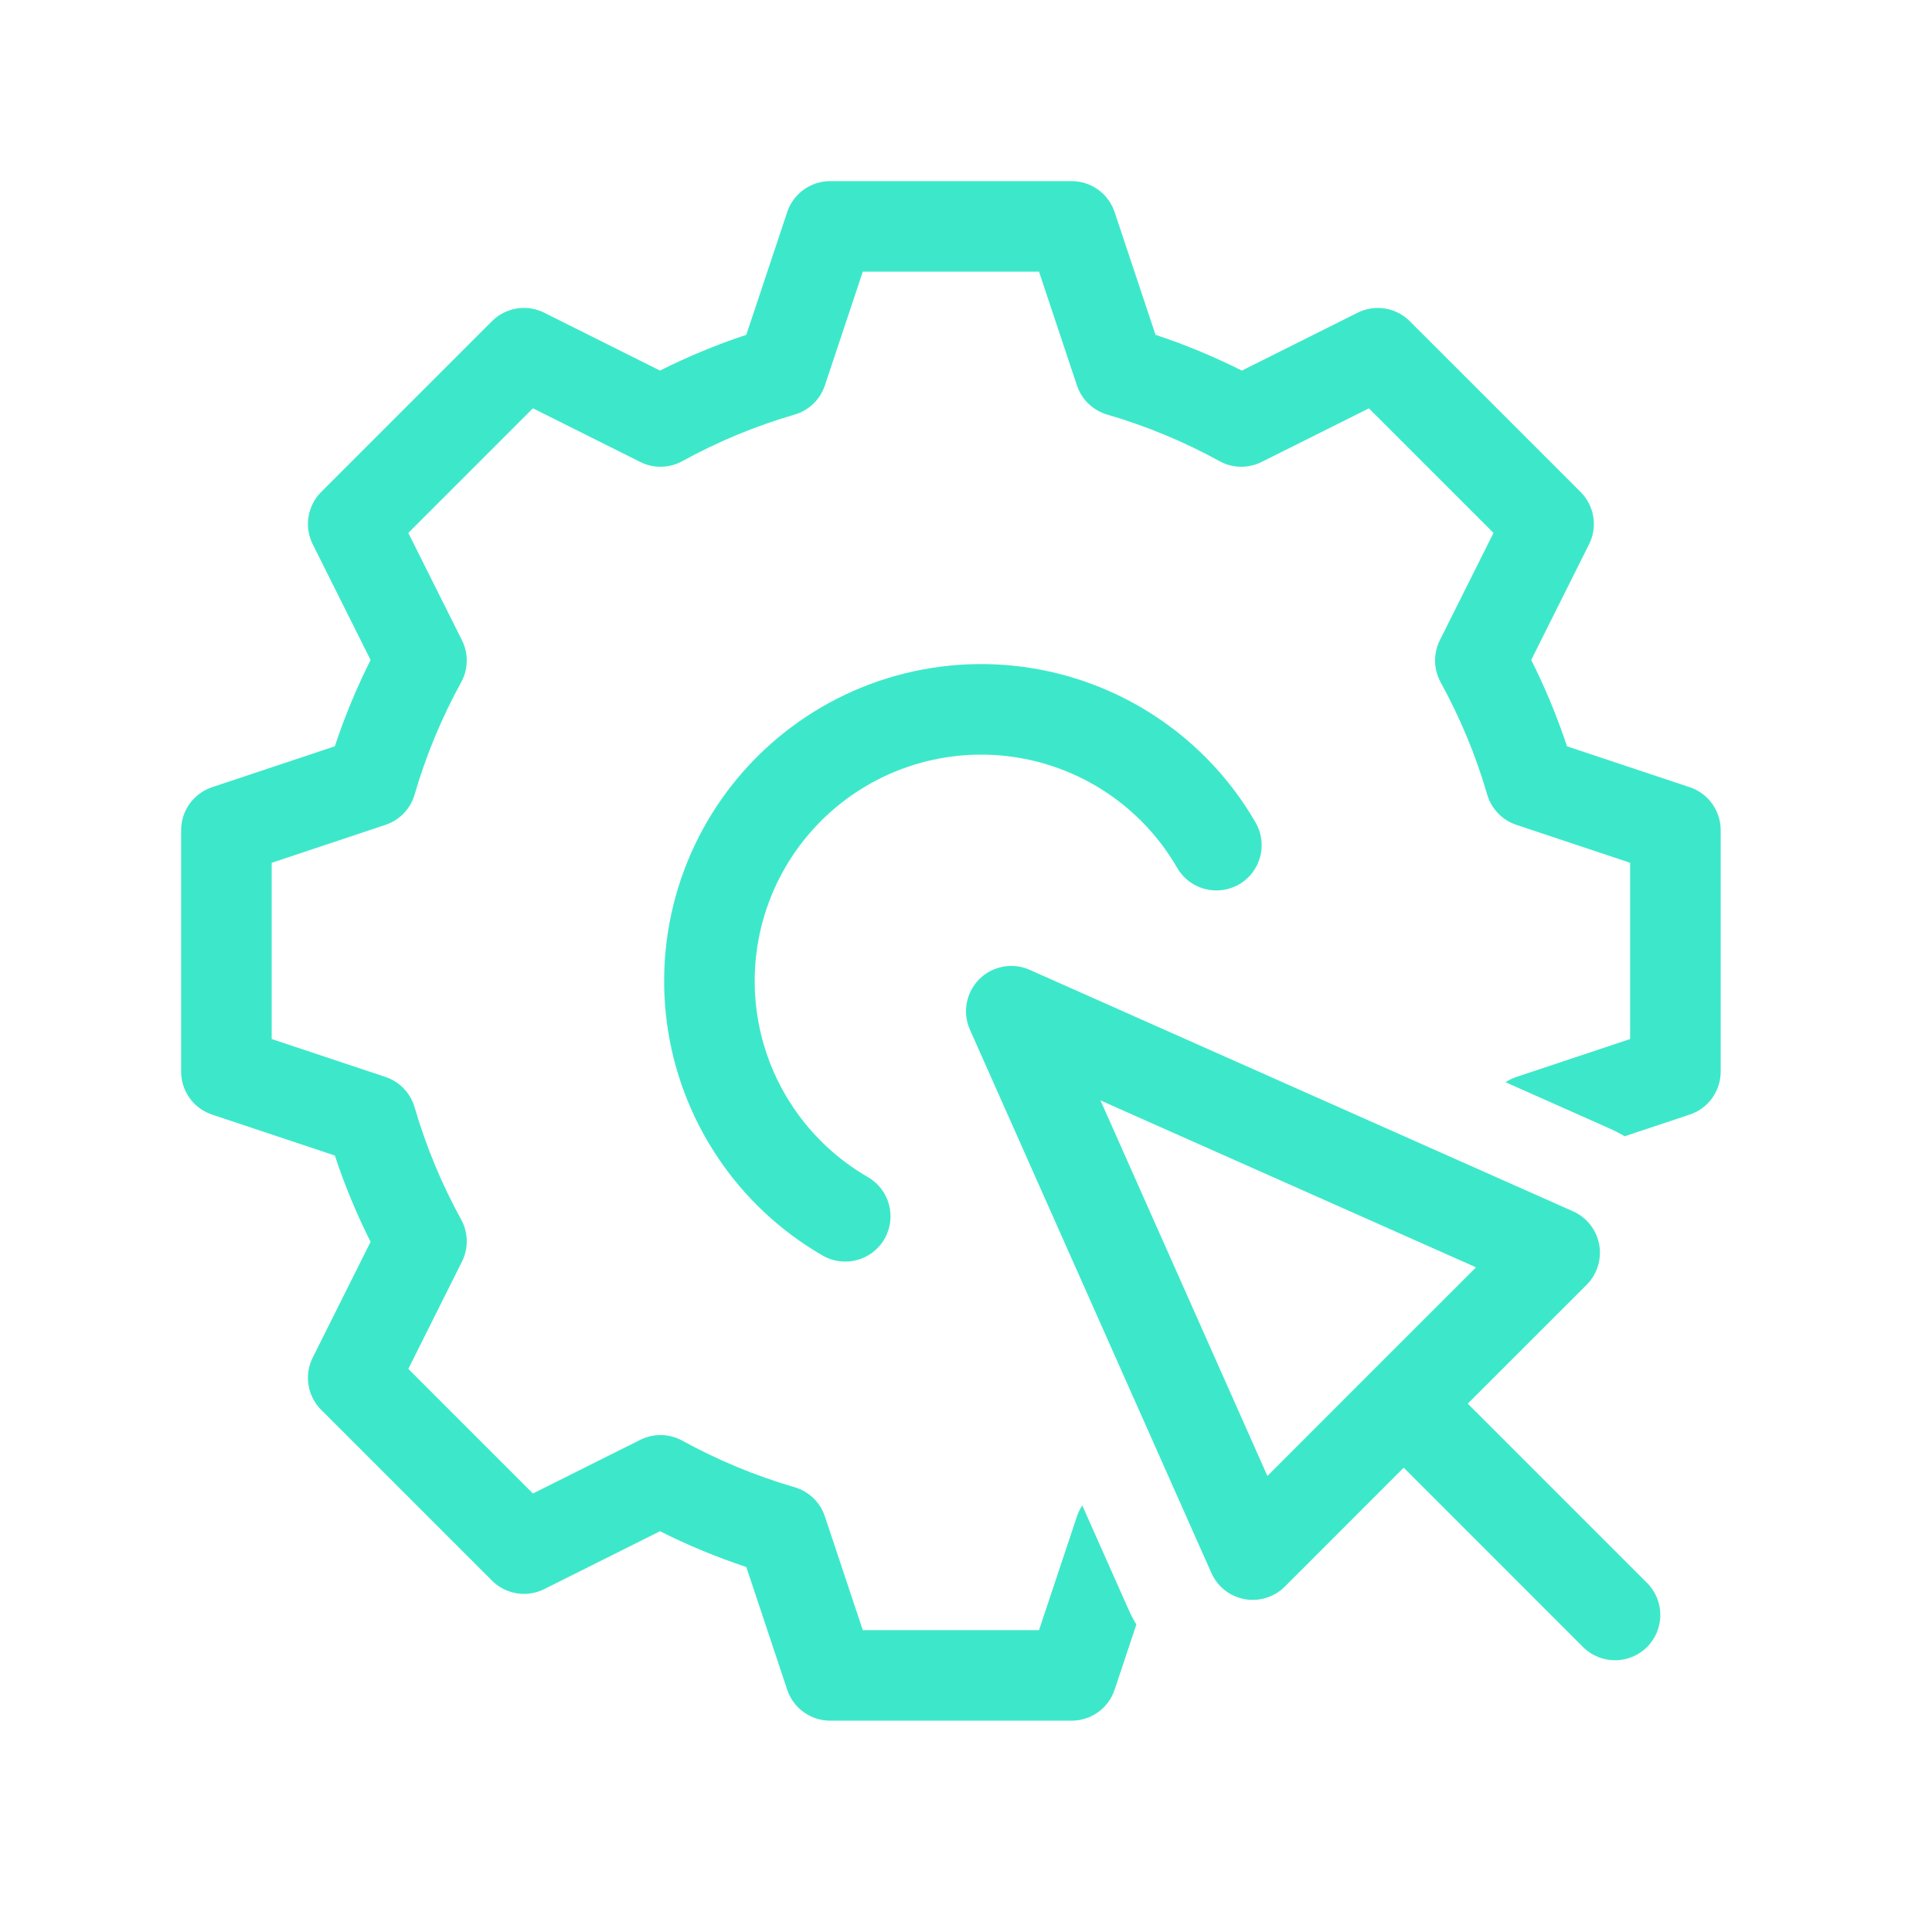
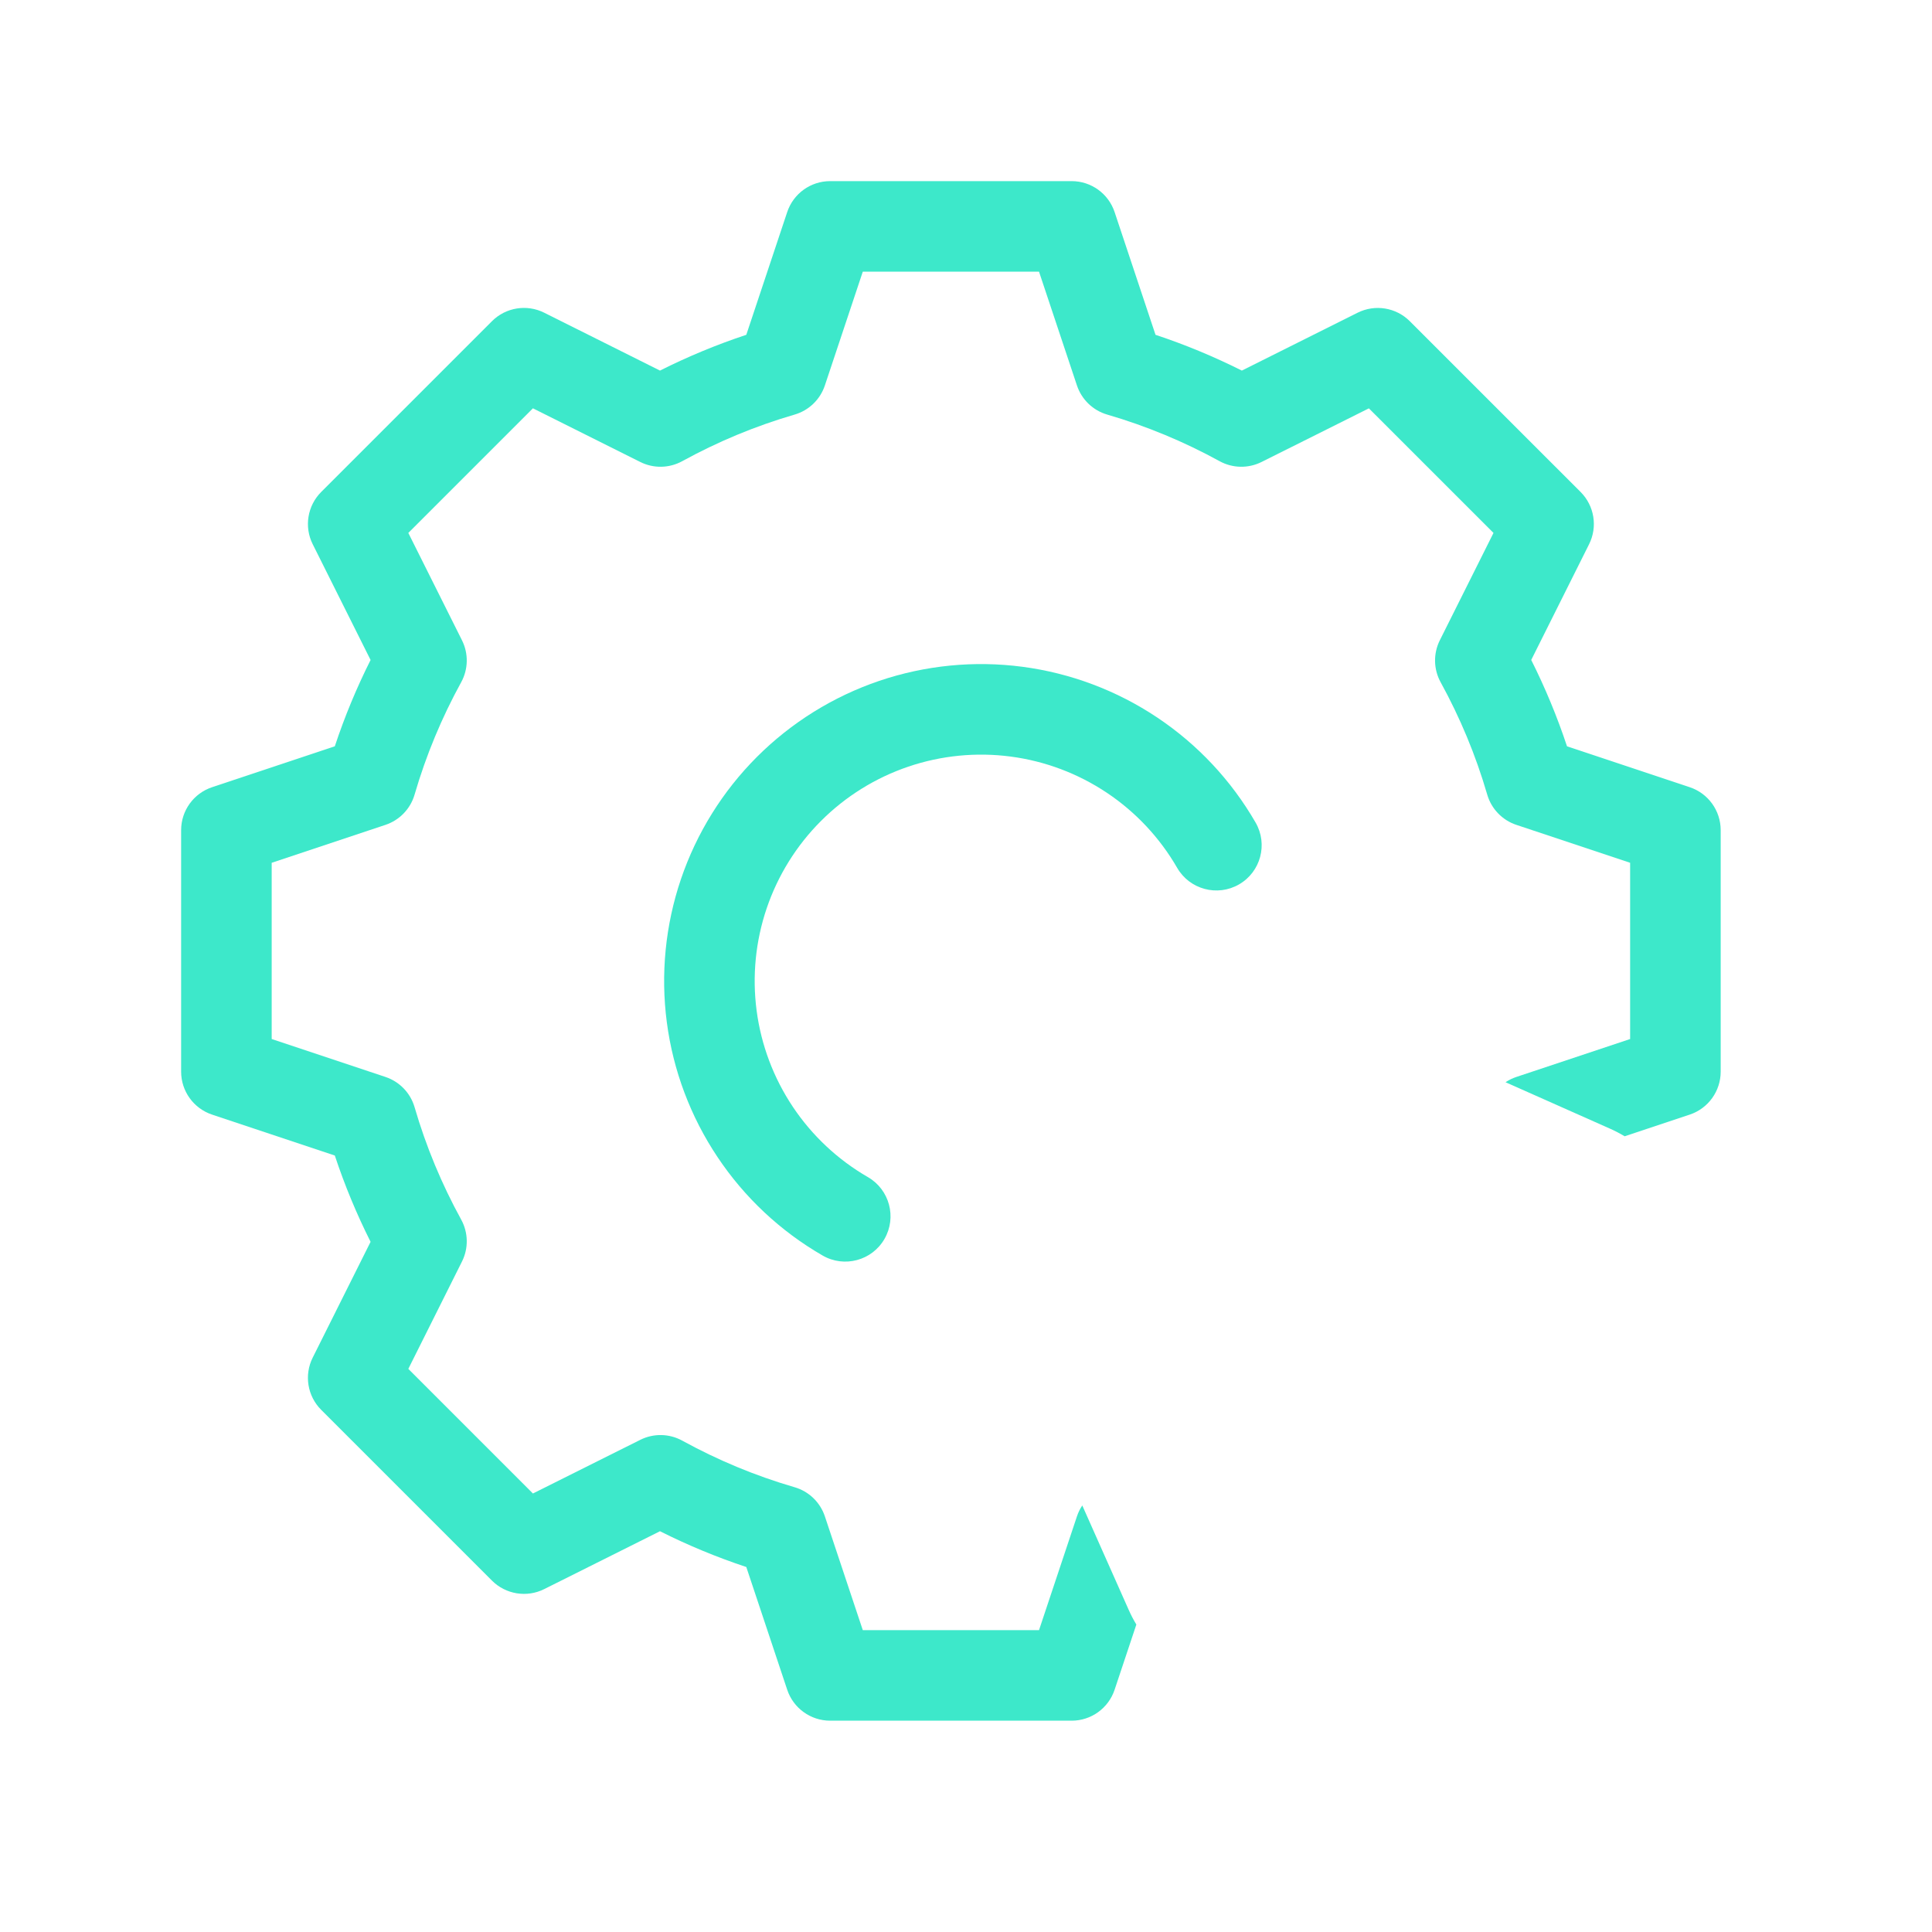
<svg xmlns="http://www.w3.org/2000/svg" width="64" height="64" viewBox="0 0 64 64" fill="none">
  <path d="M26.077 7.026C26.281 6.413 26.854 6 27.5 6H35.5C36.146 6 36.719 6.413 36.923 7.026L38.278 11.091C39.265 11.418 40.22 11.816 41.138 12.276L44.971 10.36C45.548 10.071 46.246 10.184 46.702 10.641L52.359 16.297C52.816 16.754 52.929 17.451 52.64 18.029L50.724 21.862C51.184 22.78 51.582 23.735 51.909 24.722L55.974 26.077C56.587 26.281 57 26.854 57 27.5V35.5C57 36.146 56.587 36.719 55.974 36.923L53.819 37.641C53.662 37.547 53.498 37.461 53.328 37.386L49.873 35.85C49.983 35.777 50.103 35.718 50.232 35.675L54 34.419V28.581L50.232 27.325C49.764 27.169 49.403 26.794 49.266 26.321C48.886 25.016 48.366 23.771 47.724 22.602C47.486 22.17 47.476 21.649 47.697 21.208L49.474 17.654L45.346 13.527L41.792 15.303C41.351 15.524 40.83 15.514 40.398 15.276C39.229 14.634 37.984 14.114 36.679 13.734C36.206 13.597 35.831 13.236 35.675 12.768L34.419 9H28.581L27.325 12.768C27.169 13.236 26.794 13.597 26.321 13.734C25.016 14.114 23.771 14.634 22.602 15.276C22.17 15.514 21.649 15.524 21.209 15.303L17.654 13.526L13.526 17.654L15.303 21.209C15.524 21.649 15.514 22.17 15.276 22.602C14.634 23.771 14.114 25.016 13.734 26.321C13.597 26.794 13.236 27.169 12.768 27.325L9 28.581V34.419L12.768 35.675C13.236 35.831 13.597 36.206 13.734 36.679C14.114 37.984 14.634 39.229 15.276 40.398C15.514 40.83 15.524 41.351 15.303 41.791L13.526 45.346L17.654 49.474L21.209 47.697C21.649 47.476 22.17 47.486 22.602 47.724C23.771 48.366 25.016 48.886 26.321 49.266C26.794 49.403 27.169 49.764 27.325 50.232L28.581 54H34.419L35.675 50.232C35.718 50.102 35.778 49.981 35.852 49.87L37.388 53.325C37.463 53.495 37.548 53.658 37.643 53.815L36.923 55.974C36.719 56.587 36.146 57 35.5 57H27.5C26.854 57 26.281 56.587 26.077 55.974L24.722 51.909C23.735 51.582 22.78 51.185 21.863 50.724L18.028 52.641C17.451 52.93 16.753 52.816 16.297 52.36L10.64 46.703C10.183 46.247 10.07 45.549 10.359 44.972L12.276 41.137C11.815 40.22 11.418 39.265 11.091 38.278L7.026 36.923C6.413 36.719 6 36.146 6 35.5V27.5C6 26.854 6.413 26.281 7.026 26.077L11.091 24.722C11.418 23.735 11.815 22.78 12.276 21.863L10.359 18.028C10.07 17.451 10.184 16.753 10.64 16.297L16.297 10.64C16.753 10.183 17.451 10.07 18.028 10.359L21.863 12.276C22.78 11.815 23.735 11.418 24.722 11.091L26.077 7.026Z" fill="#3DE8CA" />
  <path d="M29.125 22.555C30.65 22.038 32.274 21.878 33.87 22.088C35.467 22.298 36.994 22.873 38.334 23.768C39.673 24.662 40.788 25.853 41.593 27.248C42.008 27.965 41.762 28.883 41.044 29.297C40.327 29.711 39.409 29.465 38.995 28.748C38.42 27.752 37.623 26.901 36.667 26.262C35.71 25.623 34.62 25.212 33.479 25.062C32.338 24.912 31.179 25.026 30.089 25.396C29 25.766 28.01 26.381 27.197 27.195C26.383 28.008 25.768 28.998 25.398 30.087C25.028 31.177 24.914 32.336 25.064 33.477C25.214 34.618 25.625 35.708 26.264 36.665C26.903 37.621 27.754 38.418 28.75 38.993C29.467 39.407 29.713 40.325 29.299 41.042C28.885 41.76 27.967 42.005 27.25 41.591C25.855 40.786 24.664 39.671 23.77 38.331C22.875 36.992 22.3 35.465 22.09 33.869C21.88 32.272 22.04 30.648 22.557 29.123C23.075 27.598 23.936 26.212 25.075 25.073C26.214 23.935 27.6 23.073 29.125 22.555Z" fill="#3DE8CA" />
-   <path fill-rule="evenodd" clip-rule="evenodd" d="M32.439 32.437C32.878 31.998 33.542 31.875 34.109 32.127L52.109 40.127C52.561 40.328 52.885 40.738 52.975 41.224C53.065 41.71 52.91 42.209 52.561 42.559L48.621 46.498L54.561 52.437C55.147 53.023 55.147 53.973 54.561 54.559C53.975 55.145 53.025 55.145 52.439 54.559L46.5 48.619L42.561 52.559C42.211 52.908 41.712 53.063 41.226 52.973C40.74 52.883 40.33 52.559 40.129 52.107L32.129 34.107C31.877 33.54 32.001 32.876 32.439 32.437ZM45.438 45.438L45.439 45.437L45.44 45.436L48.895 41.982L36.455 36.453L41.984 48.893L45.438 45.438Z" fill="#3DE8CA" />
</svg>